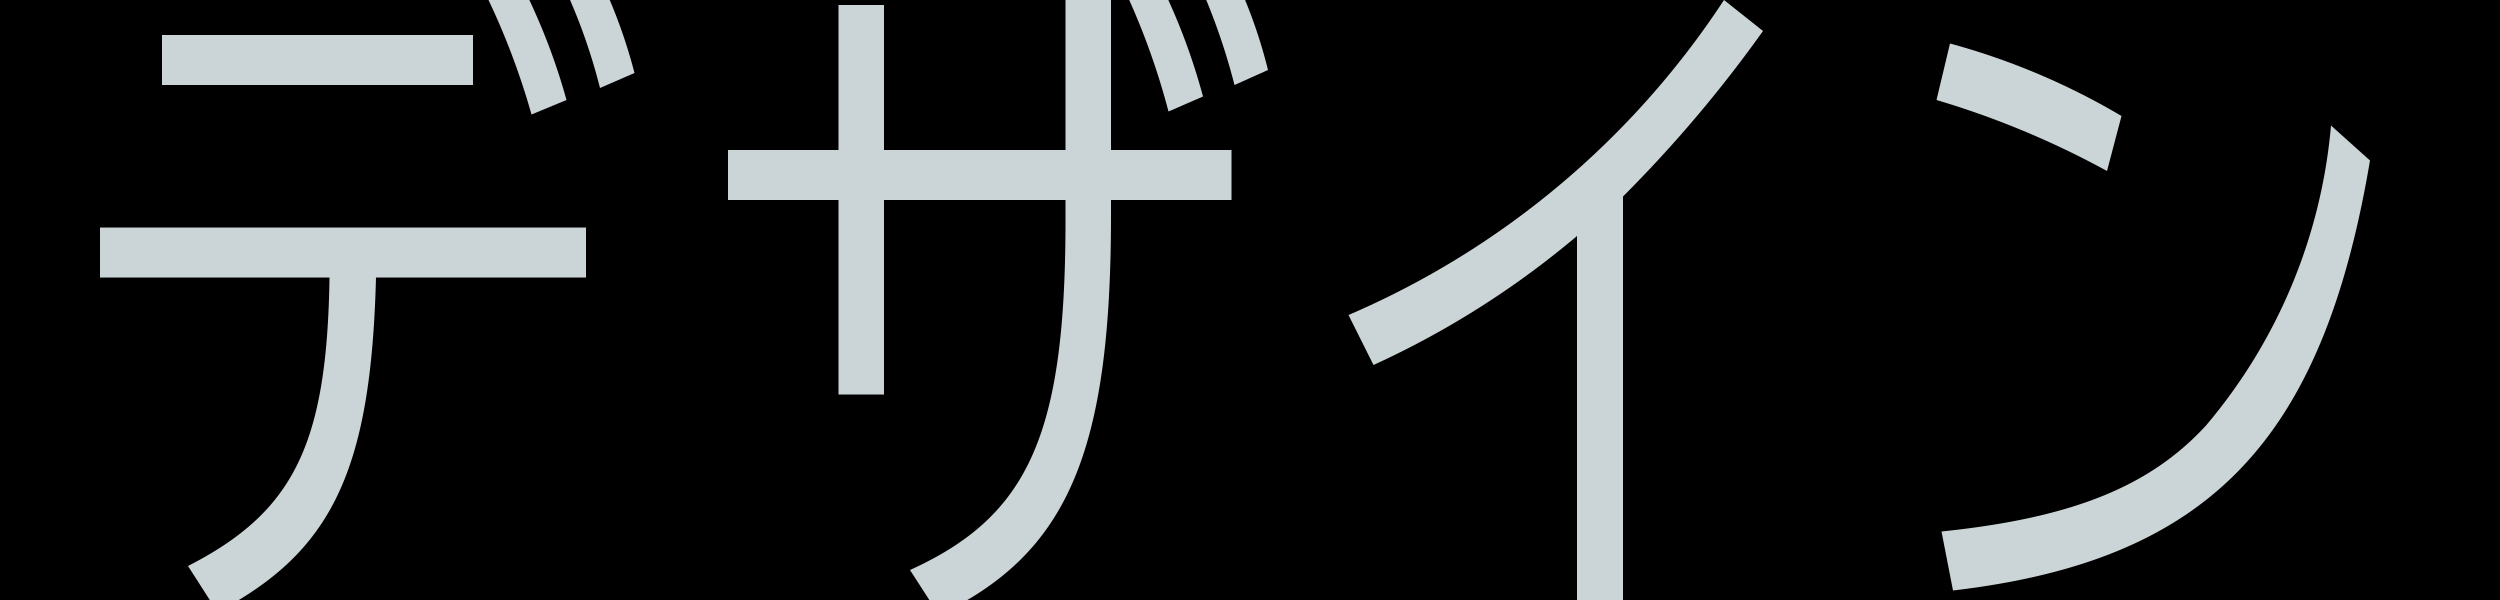
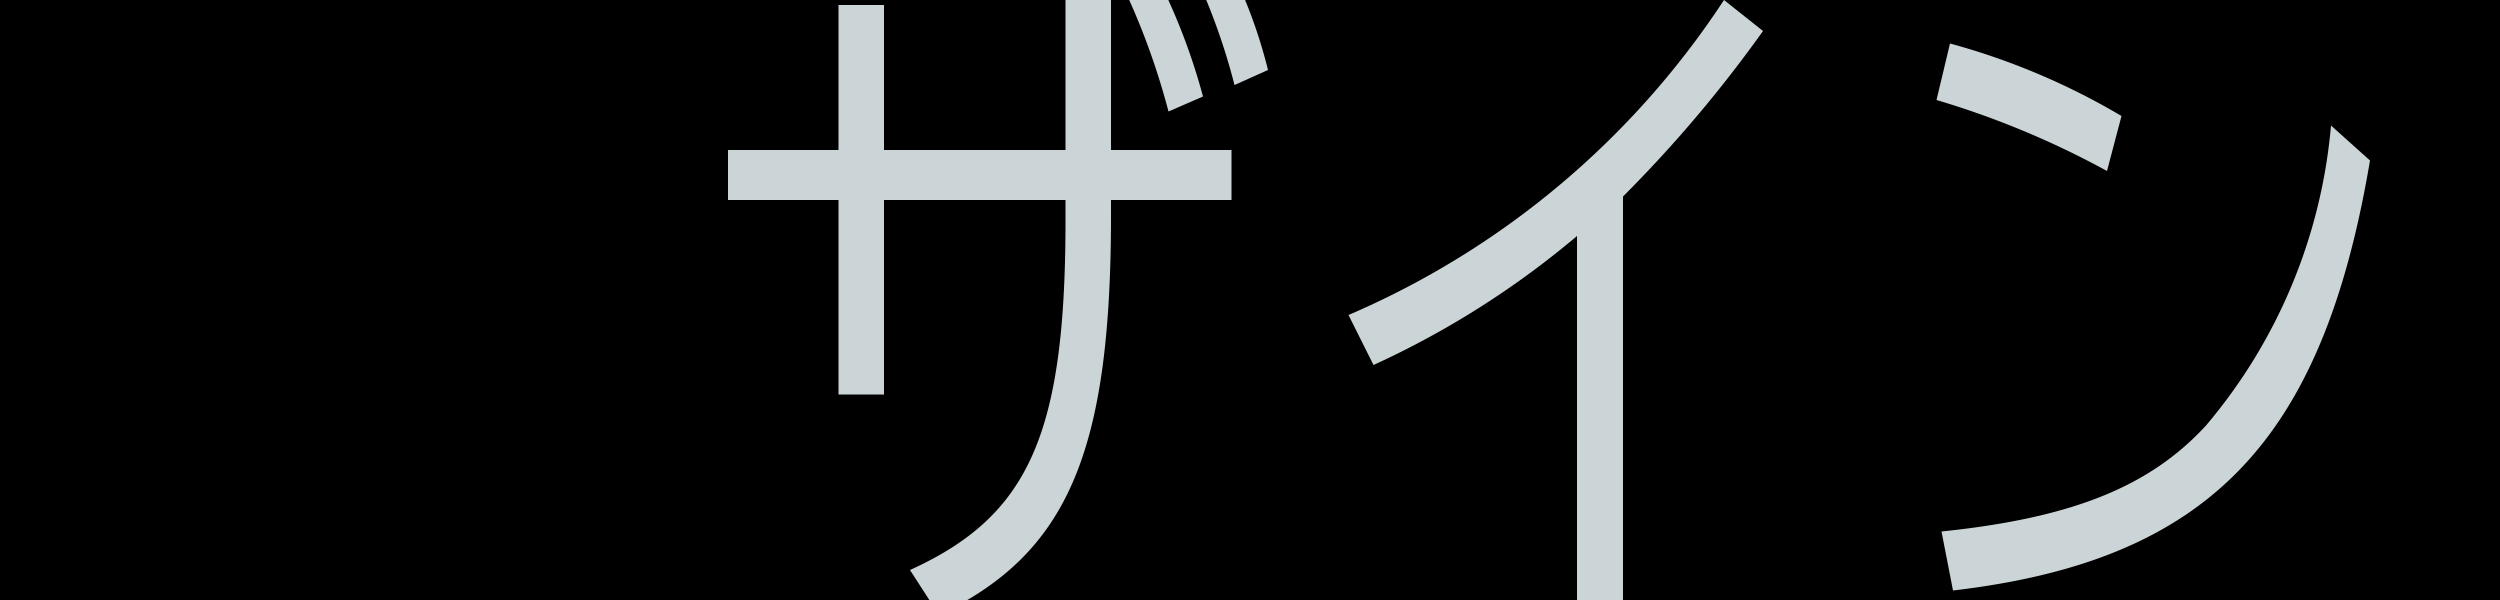
<svg xmlns="http://www.w3.org/2000/svg" id="Layer_1" data-name="Layer 1" viewBox="0 0 50 12" width="50" height="12">
  <defs>
    <style>.cls-1{fill:none;}.cls-2{clip-path:url(#clip-path);}.cls-3{fill:#cbd4d6;}</style>
    <clipPath id="clip-path">
      <rect class="cls-1" width="50" height="12" />
    </clipPath>
  </defs>
  <g class="cls-2">
    <rect width="50" height="12" />
-     <path class="cls-3" d="M12,1.76a11.44,11.44,0,0,0-.86-2.32l.67-.25a10.49,10.49,0,0,1,.88,2.27Zm-1.37.53A14.58,14.58,0,0,0,9.77,0l.69-.26A12.43,12.43,0,0,1,11.33,2ZM9.46.7v1H3.24V.7Zm2.26,3.85v1H7.52c-.1,3.85-.87,5.48-3.17,6.69l-.59-.92c2.11-1.08,2.78-2.42,2.83-5.77H2v-1Z" />
    <path class="cls-3" d="M24.69,1.7a12.75,12.75,0,0,0-.84-2.32l.65-.24a10,10,0,0,1,.86,2.26Zm-1.32.53a14.36,14.36,0,0,0-.84-2.35l.67-.23a12.38,12.38,0,0,1,.86,2.28ZM22.22,0V3h2.41V4H22.22V4.3c0,4.74-.86,6.77-3.44,8l-.58-.9c2.4-1.09,3.12-2.74,3.11-7.09V4H17.68V7.89h-.91V4H14.56V3h2.21V.1h.91V3h3.63V0Z" />
    <path class="cls-3" d="M31.54,4.72A17.73,17.73,0,0,1,27.47,7.3l-.5-1A17,17,0,0,0,34.48,0l.78.62a26.13,26.13,0,0,1-2.8,3.31v8.24h-.92Z" />
    <path class="cls-3" d="M42.14,3.42A17.43,17.43,0,0,0,38.73,2L39,.87a13.88,13.88,0,0,1,3.43,1.45Zm-3.31,7.21c2.6-.27,4.16-.89,5.29-2.12a10.71,10.71,0,0,0,2.5-6l.78.7c-.95,5.63-3.23,8-8.34,8.6Z" />
  </g>
</svg>